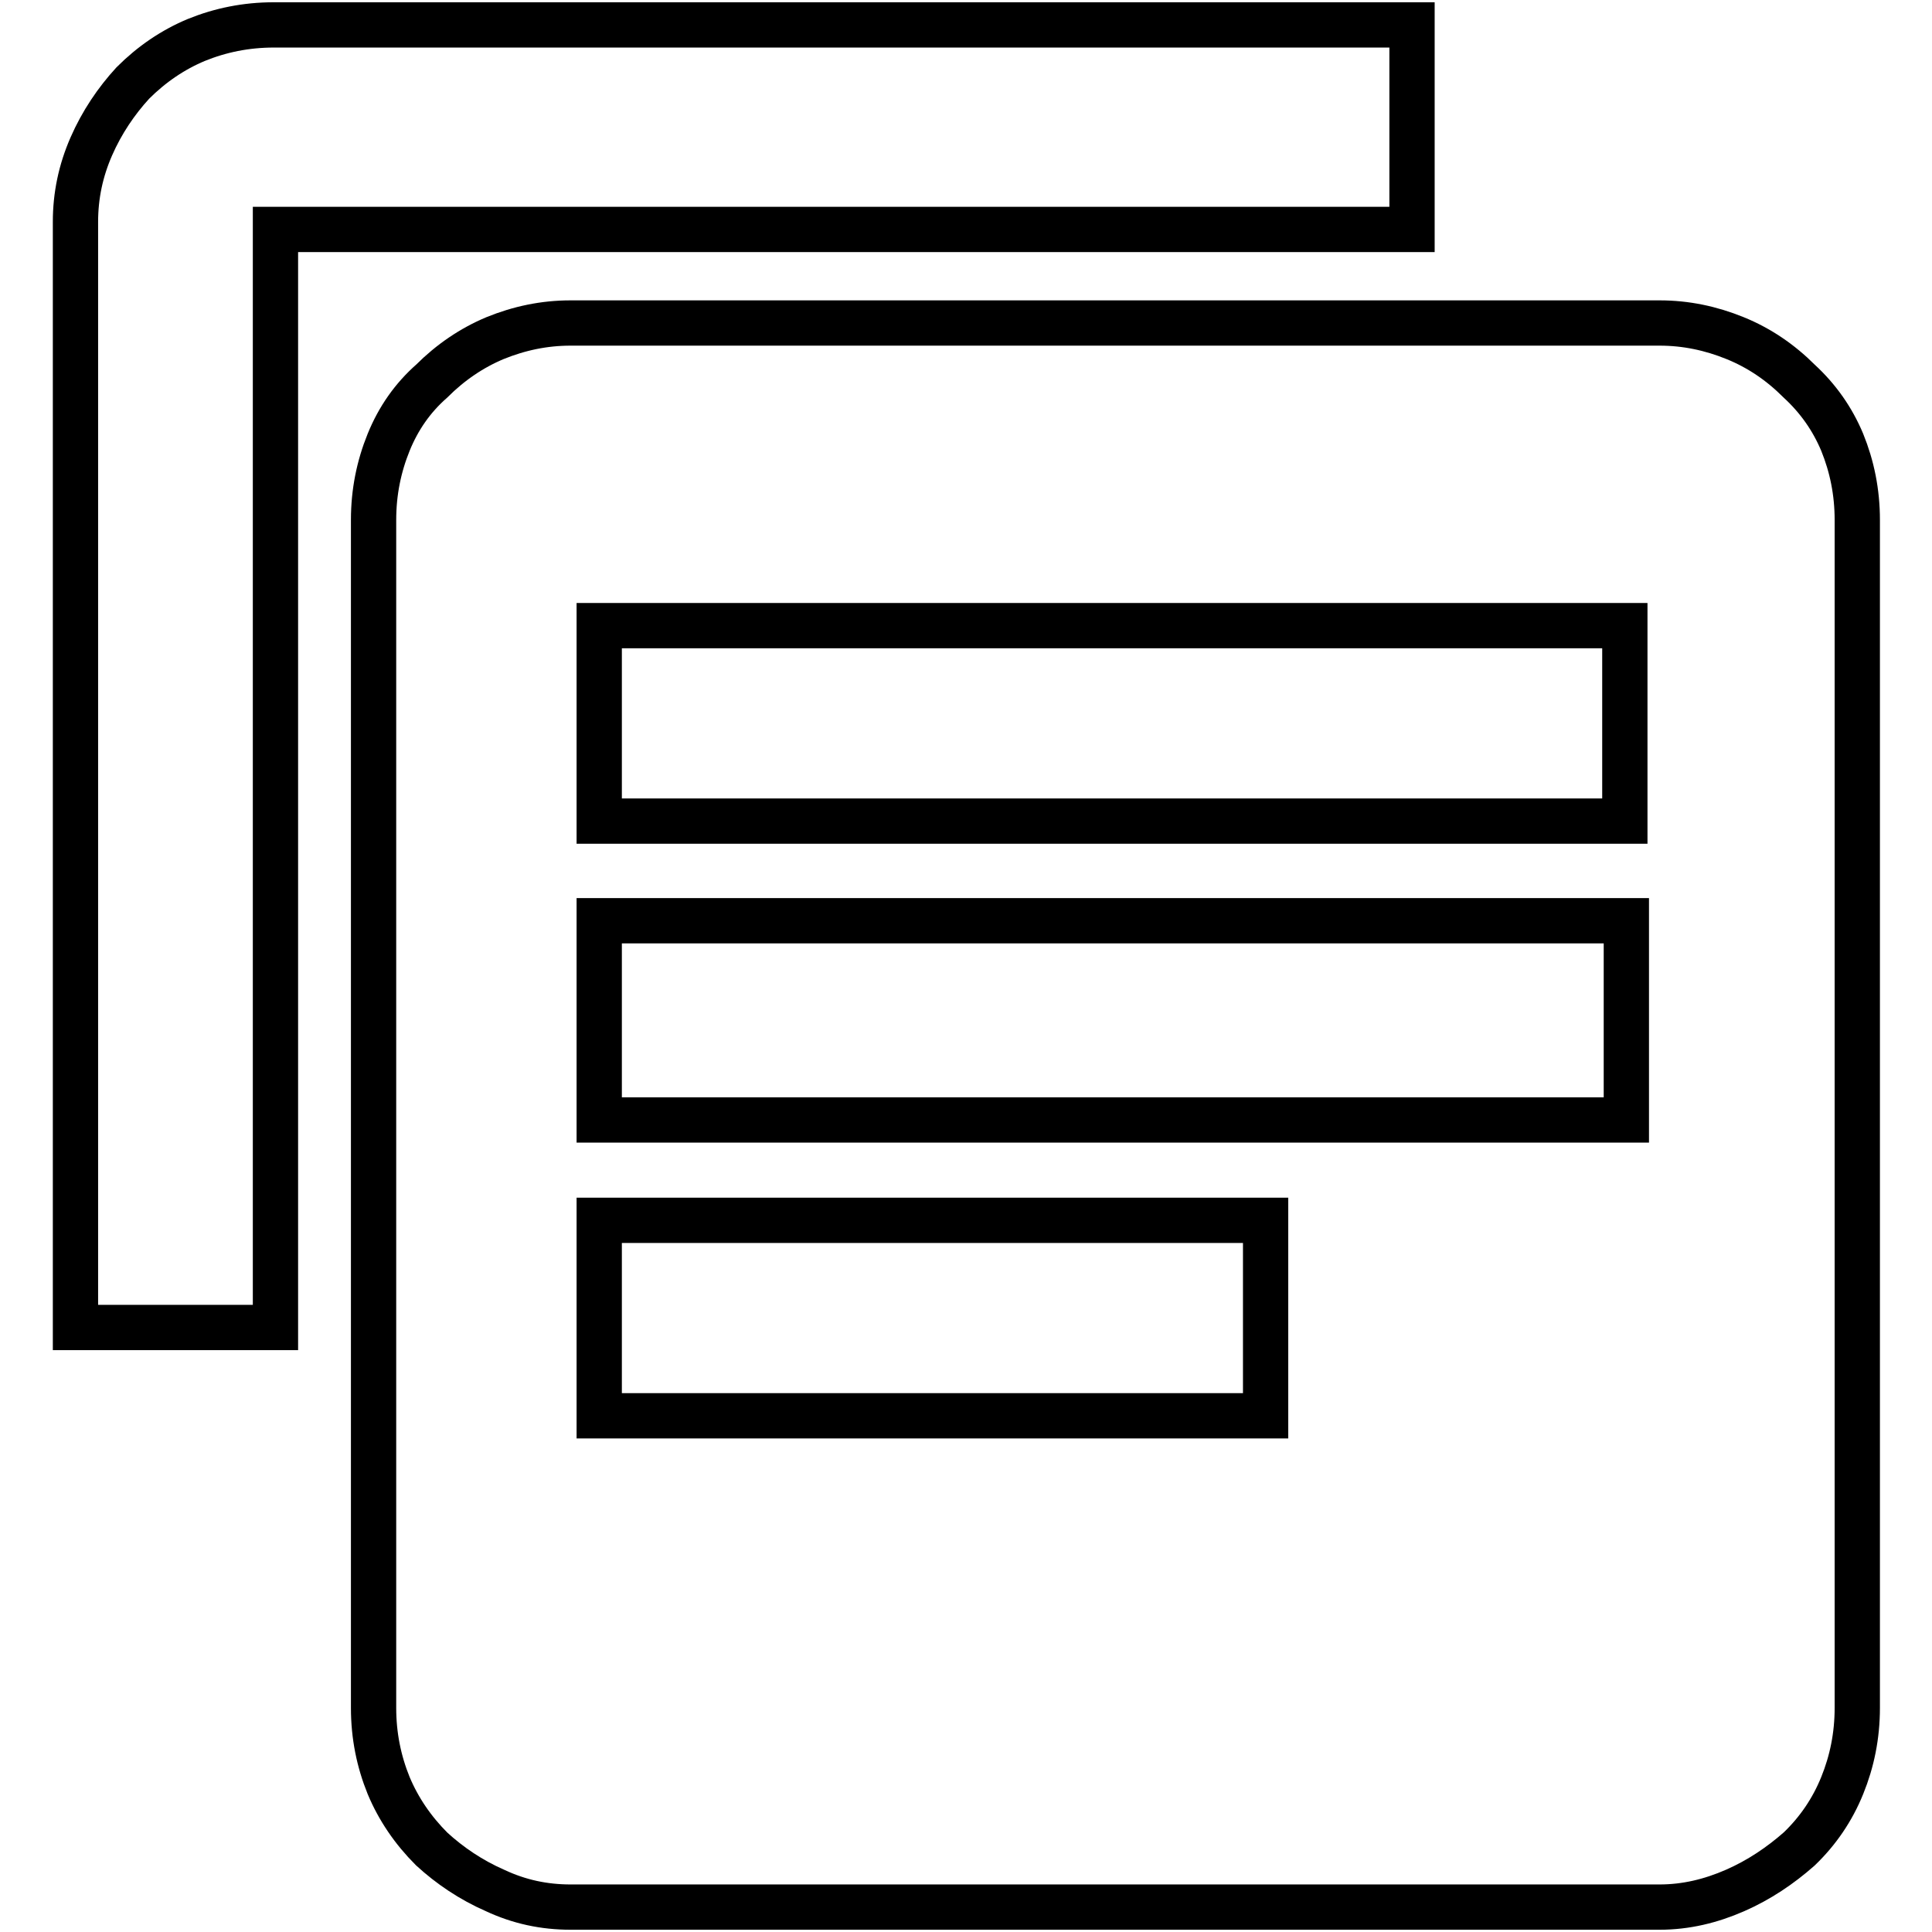
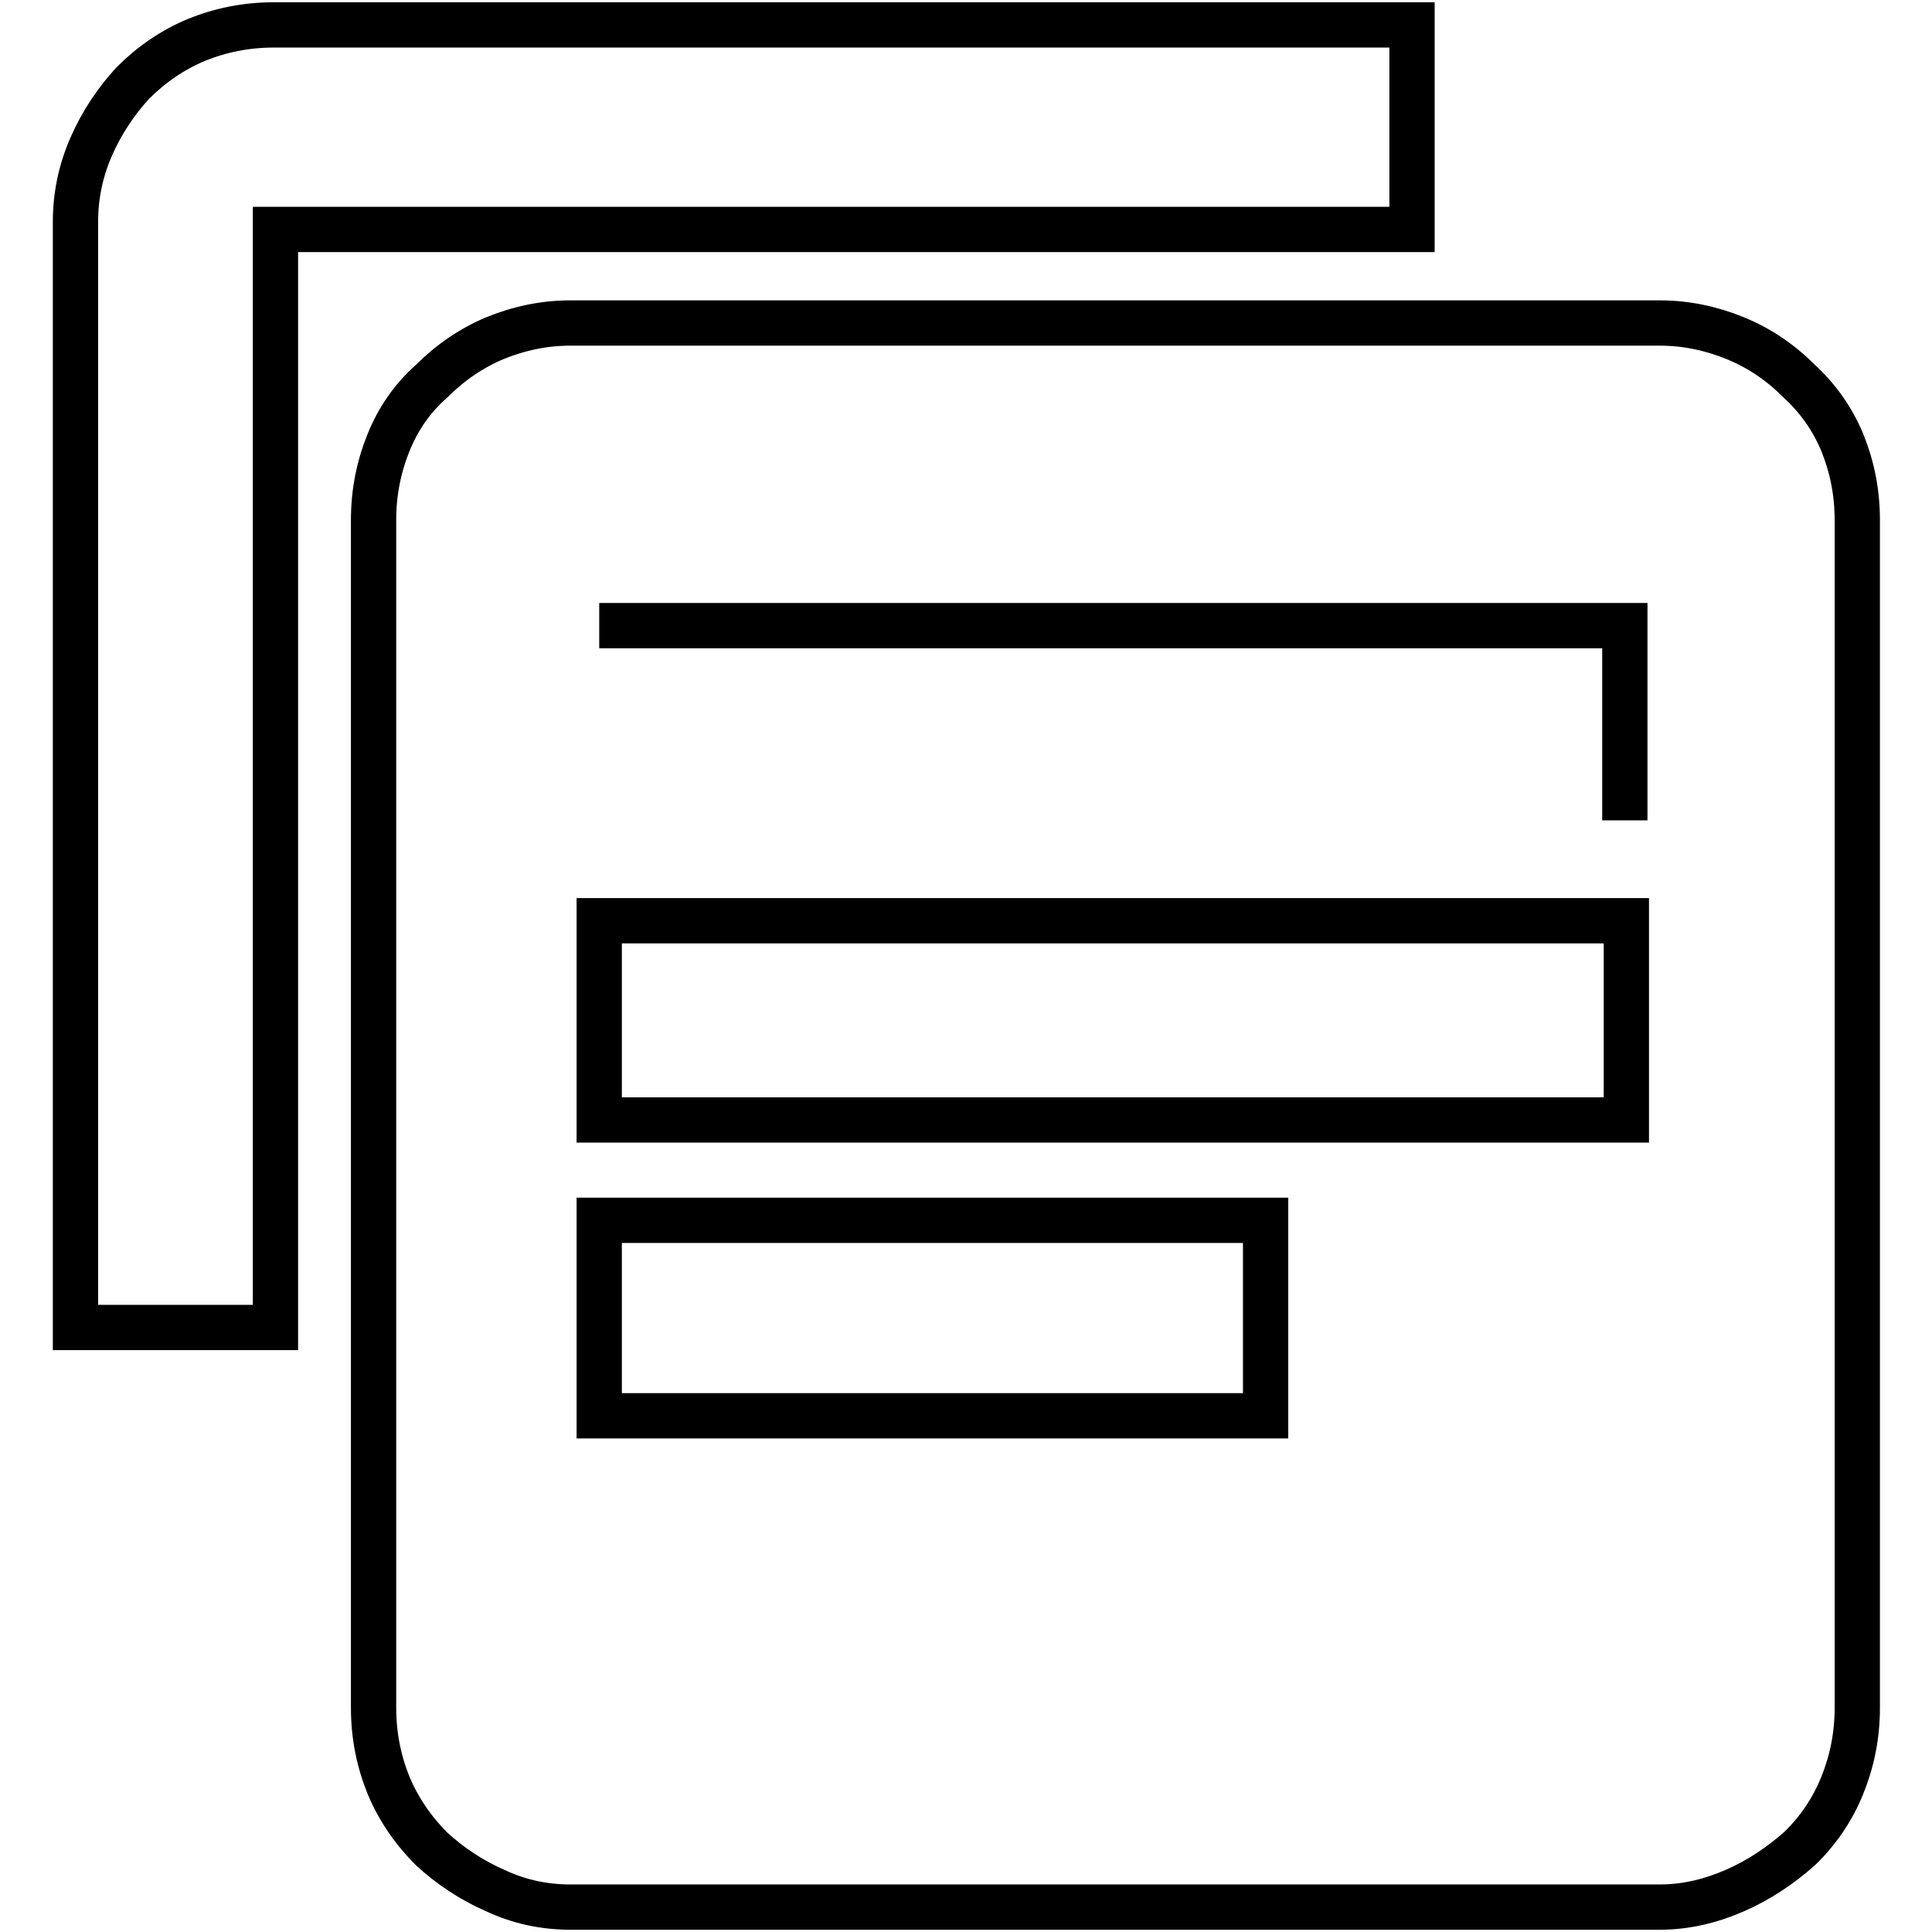
<svg xmlns="http://www.w3.org/2000/svg" version="1.1" x="0px" y="0px" viewBox="0 0 256 256" enable-background="new 0 0 256 256" xml:space="preserve">
  <g>
    <g>
-       <path stroke-width="6" fill-opacity="0" stroke="#000000" d="M187.1,3.3v27.1H36.5v145.5H10V29.4c0-3.5,0.7-6.8,2.1-10s3.3-6,5.5-8.4c2.5-2.5,5.3-4.4,8.4-5.7c3.2-1.3,6.6-2,10.3-2L187.1,3.3L187.1,3.3z M219.9,42.8c3.5,0,6.8,0.7,10,2c3.2,1.3,6,3.2,8.5,5.7c2.5,2.3,4.4,5,5.7,8.1c1.3,3.2,2,6.6,2,10.3v157.4c0,3.7-0.7,7.1-2,10.3c-1.3,3.2-3.2,6-5.7,8.4c-2.5,2.2-5.3,4.1-8.5,5.5c-3.2,1.4-6.5,2.2-10,2.2H75.6c-3.5,0-6.8-0.7-10-2.2c-3.2-1.4-6-3.3-8.4-5.5c-2.5-2.5-4.4-5.3-5.7-8.4c-1.3-3.2-2-6.6-2-10.3V68.9c0-3.7,0.7-7.1,2-10.3c1.3-3.2,3.2-5.9,5.7-8.1c2.5-2.5,5.3-4.4,8.4-5.7c3.2-1.3,6.5-2,10-2L219.9,42.8L219.9,42.8z M215.3,108.7V82.9H79.4v25.9H215.3z M215.5,148.3V122H79.4v26.4H215.5z M167.7,187.6v-25.9H79.4v25.9H167.7z" />
+       <path stroke-width="6" fill-opacity="0" stroke="#000000" d="M187.1,3.3v27.1H36.5v145.5H10V29.4c0-3.5,0.7-6.8,2.1-10s3.3-6,5.5-8.4c2.5-2.5,5.3-4.4,8.4-5.7c3.2-1.3,6.6-2,10.3-2L187.1,3.3L187.1,3.3z M219.9,42.8c3.5,0,6.8,0.7,10,2c3.2,1.3,6,3.2,8.5,5.7c2.5,2.3,4.4,5,5.7,8.1c1.3,3.2,2,6.6,2,10.3v157.4c0,3.7-0.7,7.1-2,10.3c-1.3,3.2-3.2,6-5.7,8.4c-2.5,2.2-5.3,4.1-8.5,5.5c-3.2,1.4-6.5,2.2-10,2.2H75.6c-3.5,0-6.8-0.7-10-2.2c-3.2-1.4-6-3.3-8.4-5.5c-2.5-2.5-4.4-5.3-5.7-8.4c-1.3-3.2-2-6.6-2-10.3V68.9c0-3.7,0.7-7.1,2-10.3c1.3-3.2,3.2-5.9,5.7-8.1c2.5-2.5,5.3-4.4,8.4-5.7c3.2-1.3,6.5-2,10-2L219.9,42.8L219.9,42.8z M215.3,108.7V82.9H79.4H215.3z M215.5,148.3V122H79.4v26.4H215.5z M167.7,187.6v-25.9H79.4v25.9H167.7z" />
    </g>
  </g>
</svg>